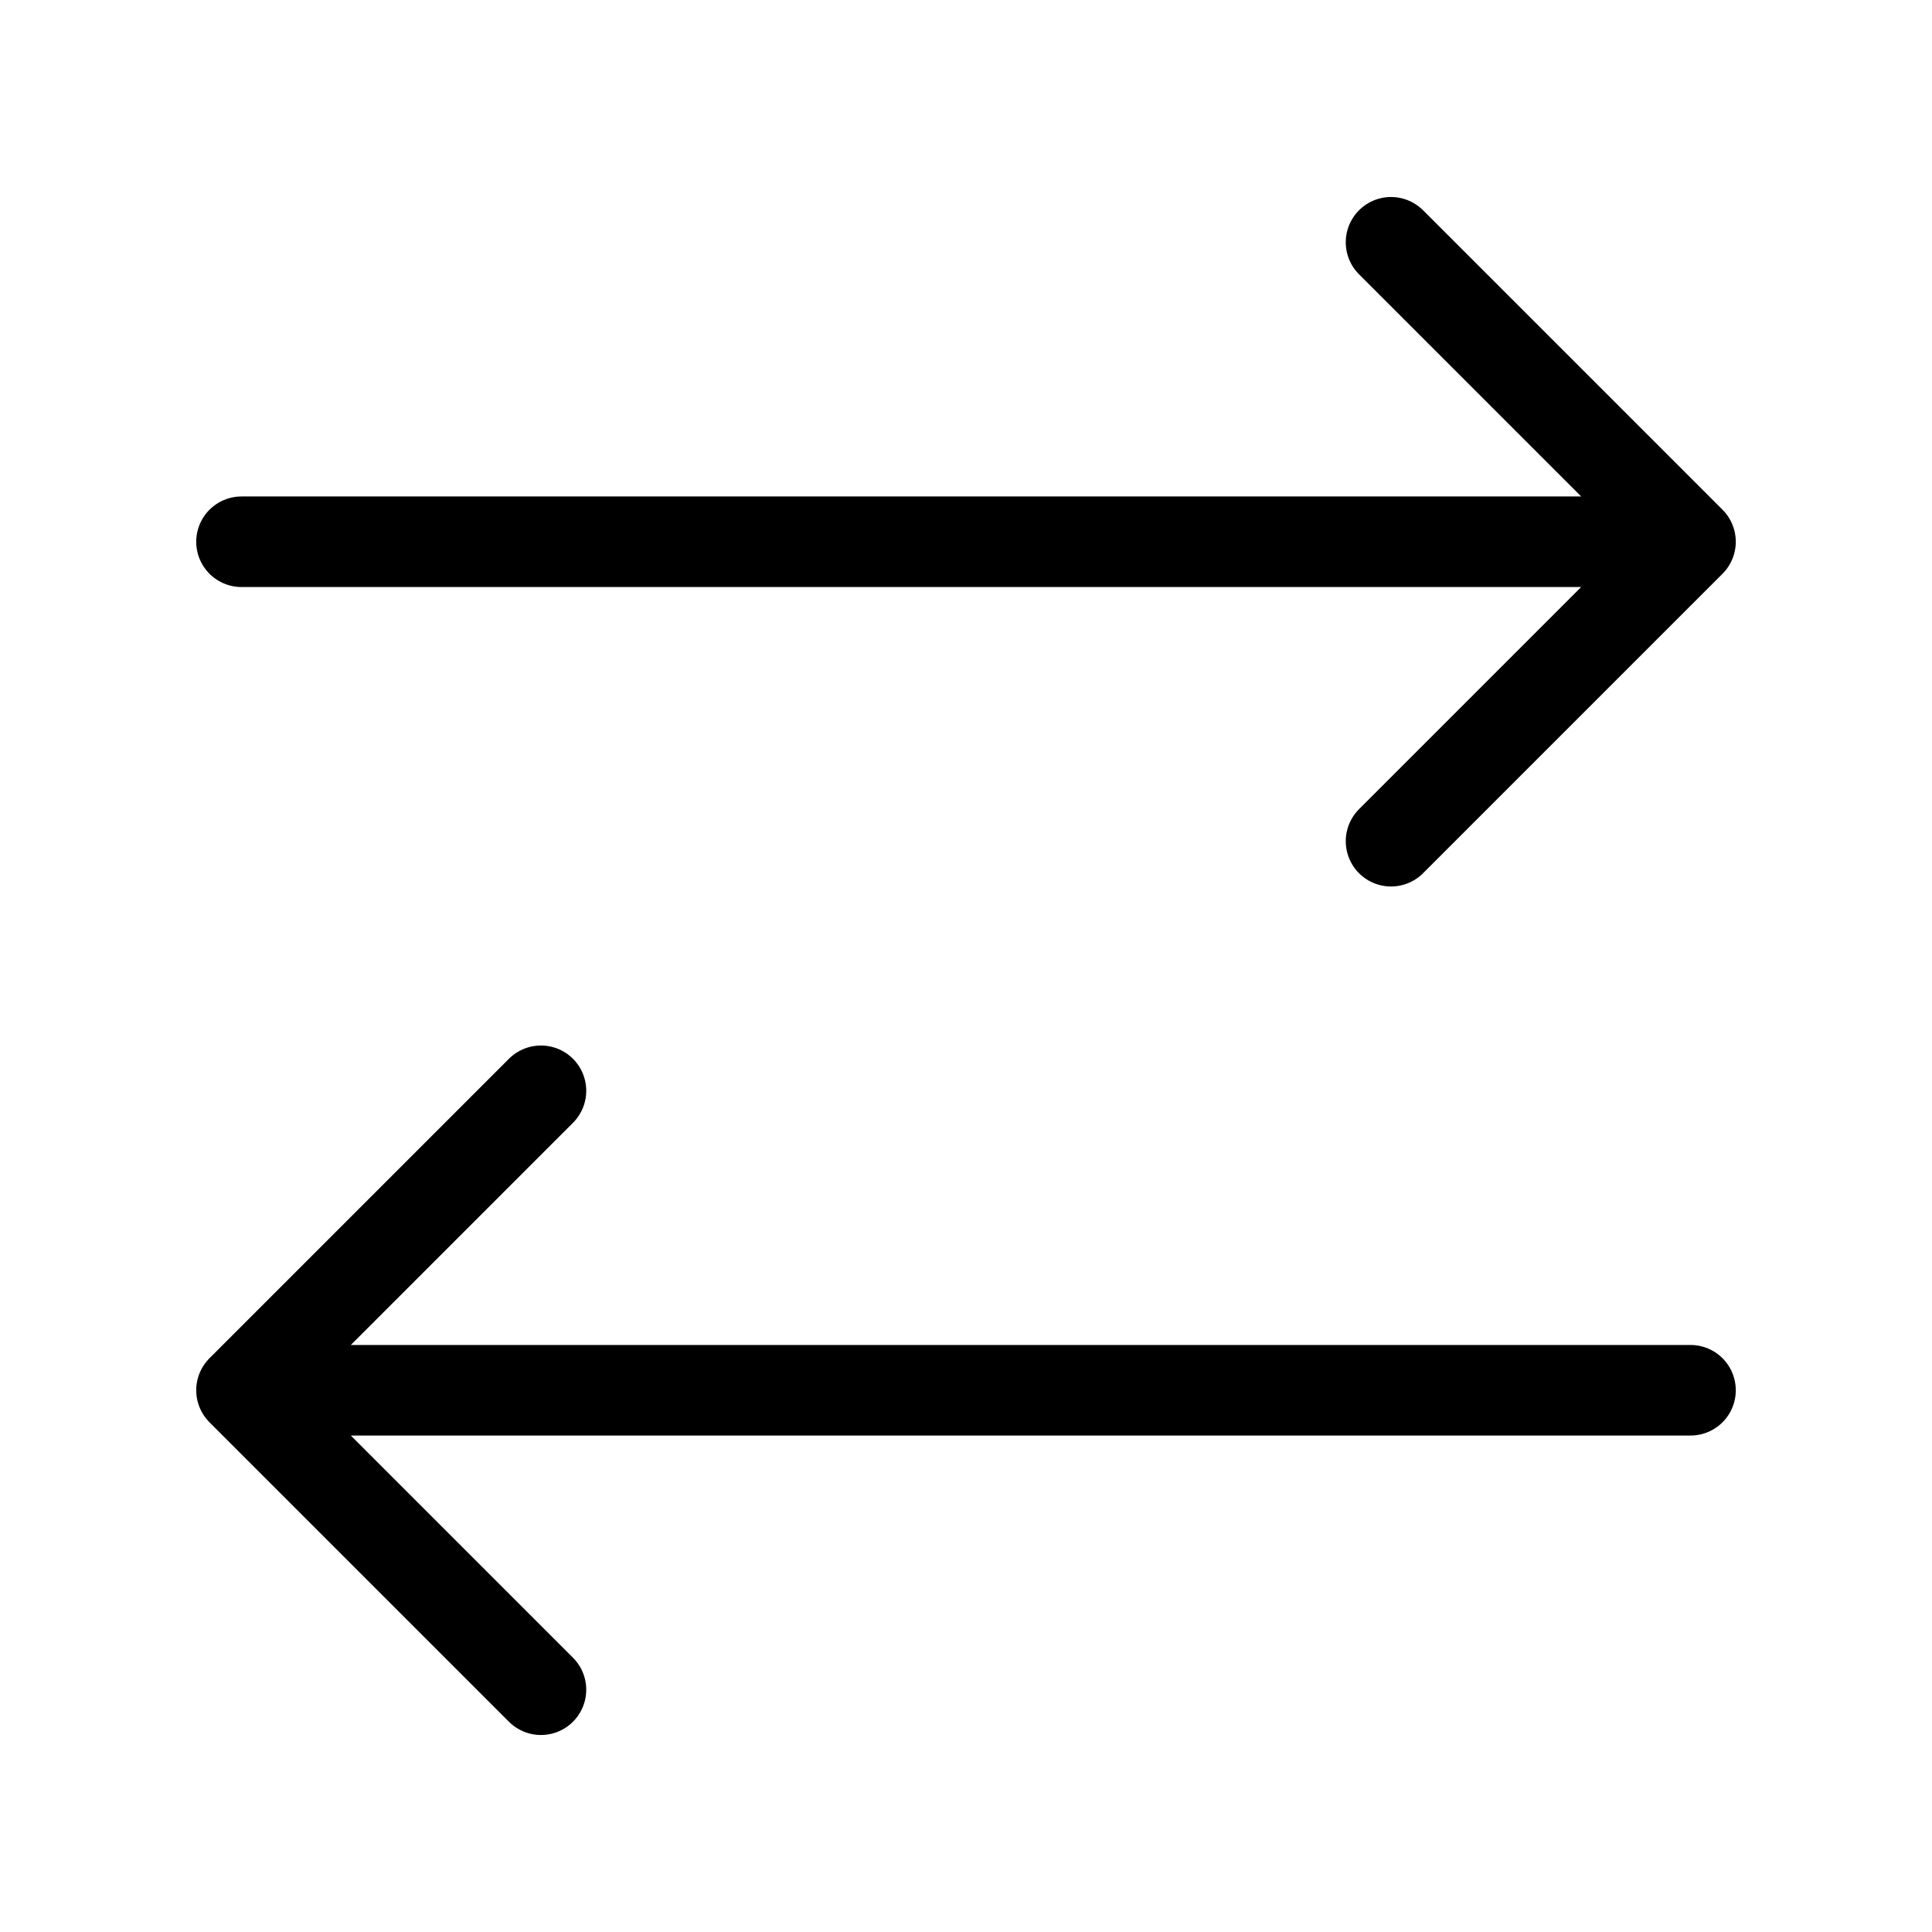
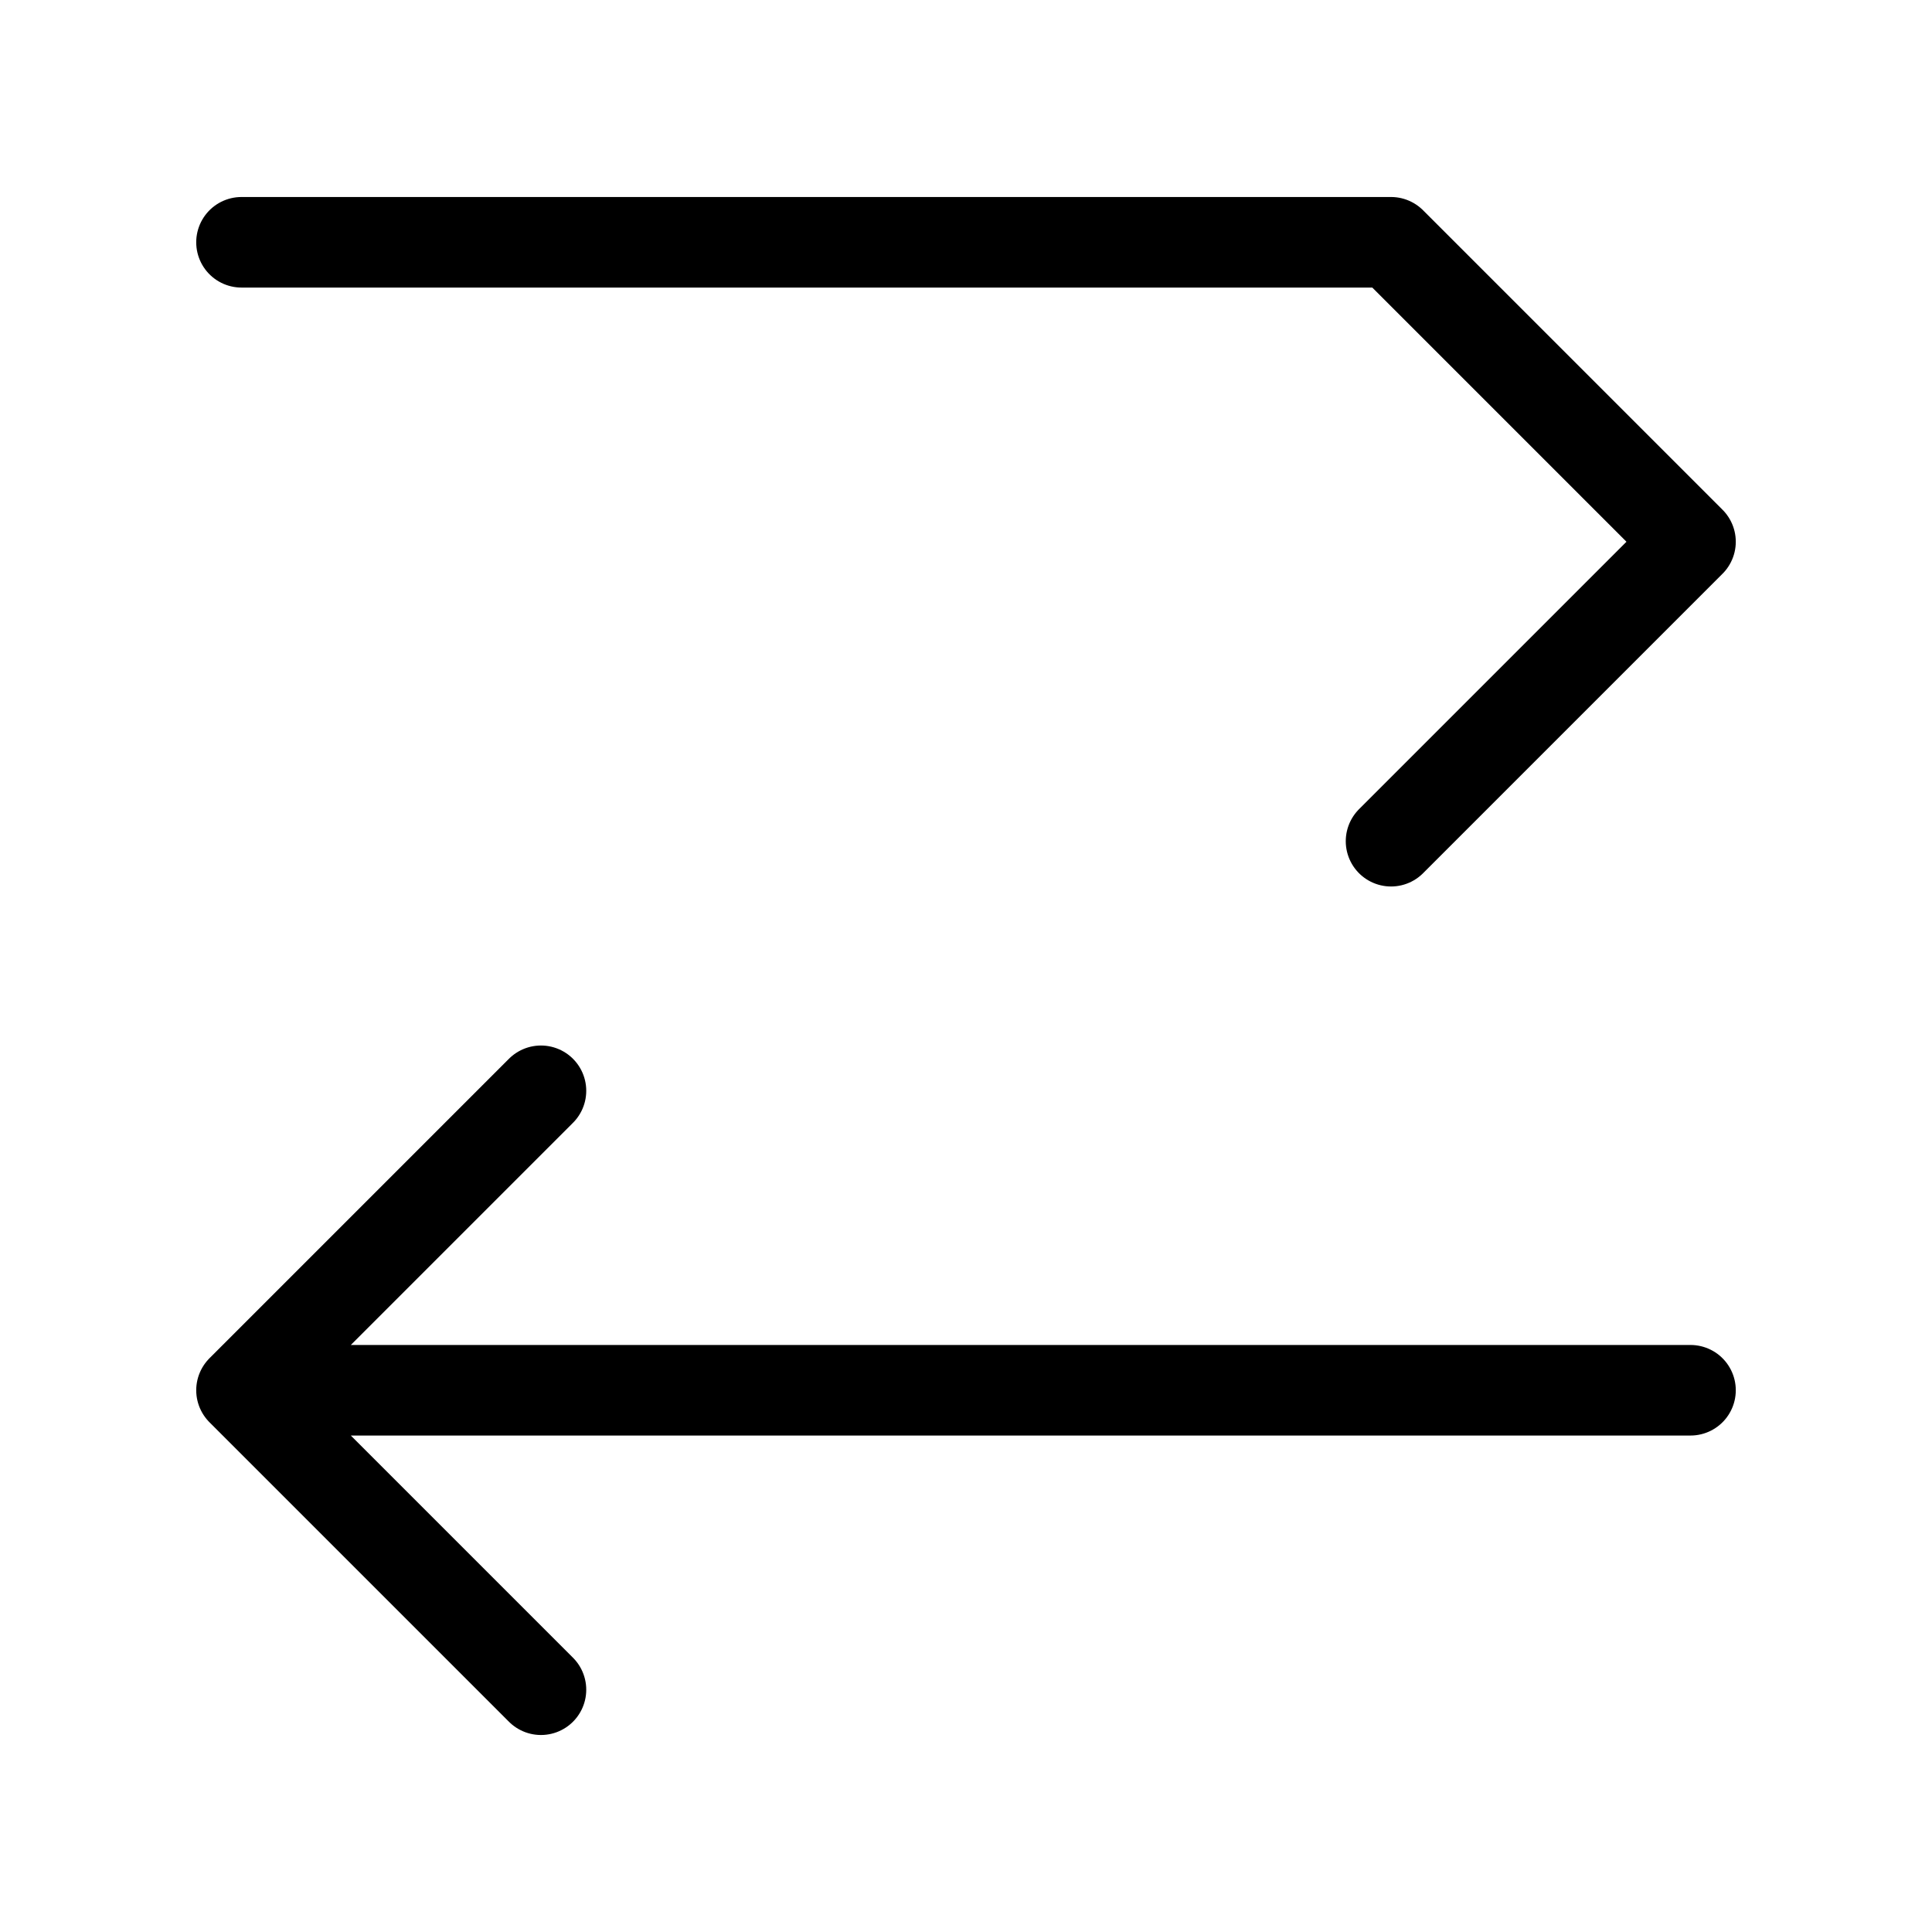
<svg xmlns="http://www.w3.org/2000/svg" width="32" height="32" viewBox="0 0 32 32" fill="none">
  <g id="Iconsax/Linear/arrangehorizontal">
-     <path id="Vector" d="M23.04 13.933L28 8.973M28 8.973L23.04 4.013M28 8.973H4M8.96 18.067L4 23.027M4 23.027L8.96 27.987M4 23.027H28" stroke="black" stroke-width="1.5" stroke-linecap="round" stroke-linejoin="round" />
+     <path id="Vector" d="M23.04 13.933L28 8.973M28 8.973L23.04 4.013H4M8.96 18.067L4 23.027M4 23.027L8.96 27.987M4 23.027H28" stroke="black" stroke-width="1.5" stroke-linecap="round" stroke-linejoin="round" />
  </g>
</svg>